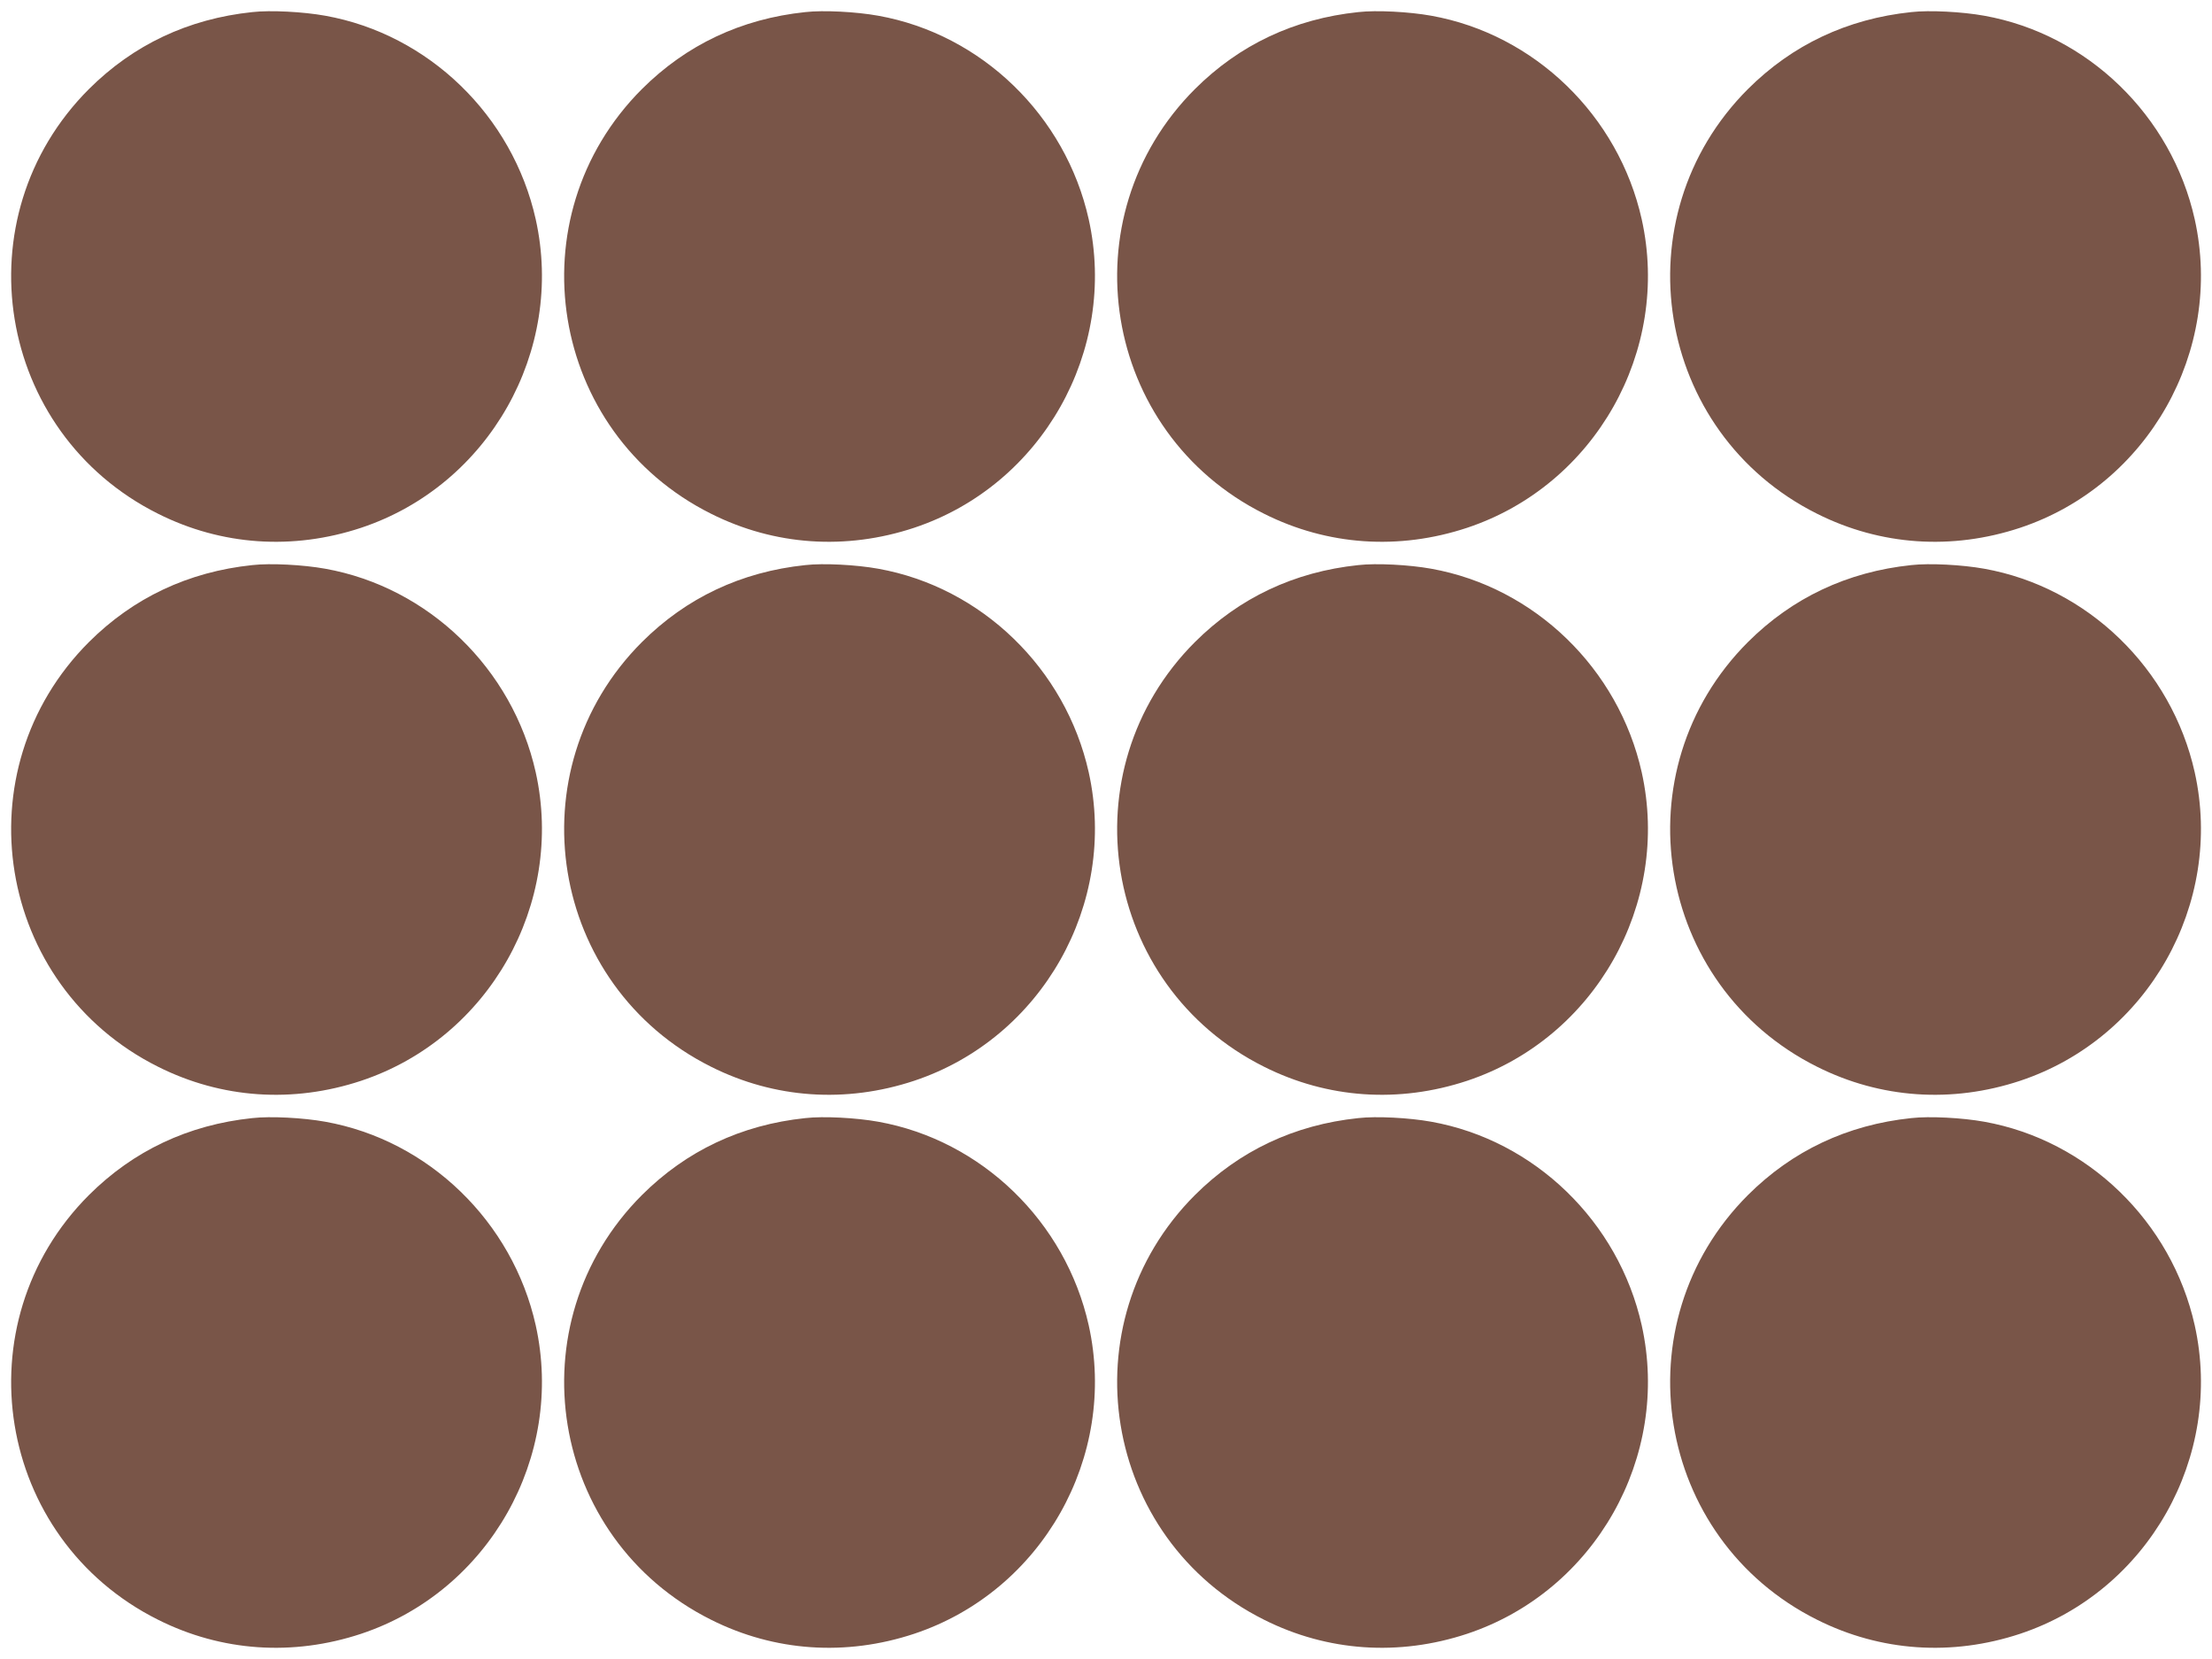
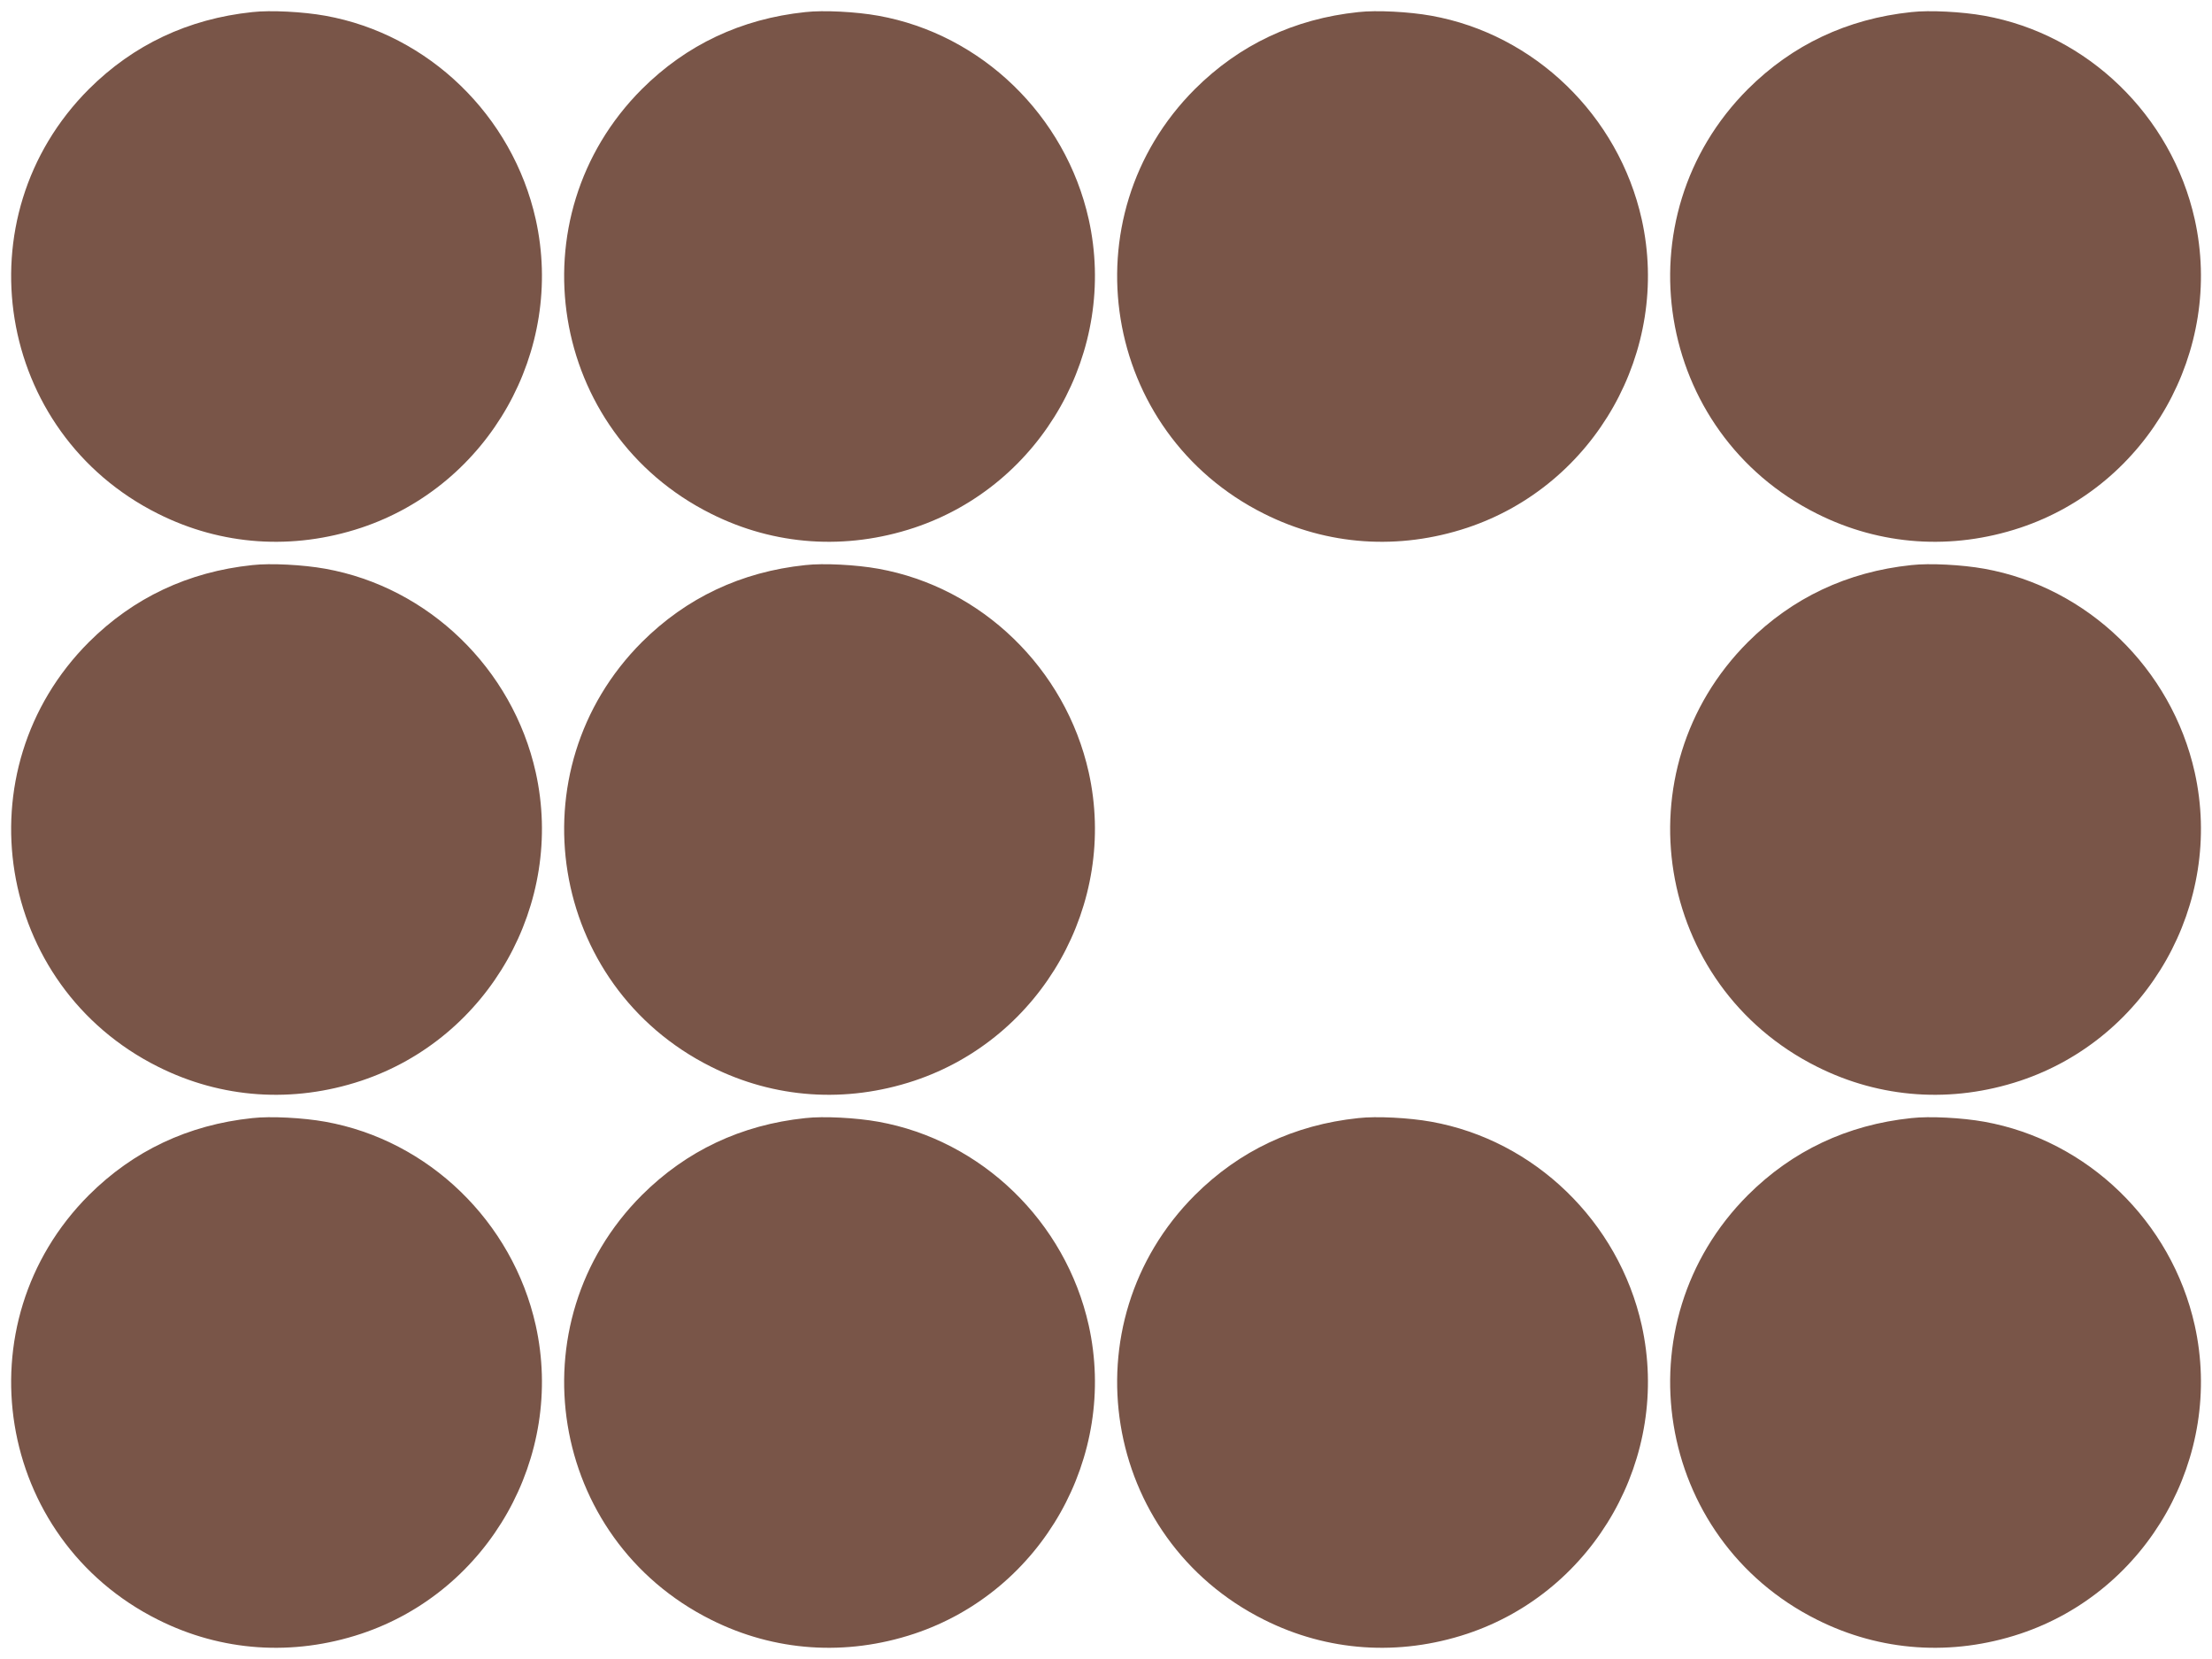
<svg xmlns="http://www.w3.org/2000/svg" version="1.0" width="1280pt" height="960pt" viewBox="0 0 1280 960" preserveAspectRatio="xMidYMid meet">
  <g transform="translate(0,960) scale(0.1,-0.1)" fill="#795548" stroke="none">
    <path d="M1460 9530 c-371 -39 -688 -189 -945 -445 -742 -742 -539 -1989 400 -2458 367 -184 780 -212 1175 -81 739 246 1179 1024 1010 1785 -134 600 -620 1071 -1218 1178 -127 23 -317 33 -422 21z" />
    <path d="M4660 9530 c-371 -39 -688 -189 -945 -445 -742 -742 -539 -1989 400 -2458 367 -184 780 -212 1175 -81 739 246 1179 1024 1010 1785 -134 600 -620 1071 -1218 1178 -127 23 -317 33 -422 21z" />
    <path d="M7860 9530 c-371 -39 -688 -189 -945 -445 -742 -742 -539 -1989 400 -2458 367 -184 780 -212 1175 -81 739 246 1179 1024 1010 1785 -134 600 -620 1071 -1218 1178 -127 23 -317 33 -422 21z" />
    <path d="M11060 9530 c-371 -39 -688 -189 -945 -445 -742 -742 -539 -1989 400 -2458 367 -184 780 -212 1175 -81 739 246 1179 1024 1010 1785 -134 600 -620 1071 -1218 1178 -127 23 -317 33 -422 21z" />
    <path d="M1460 6330 c-371 -39 -688 -189 -945 -445 -742 -742 -539 -1989 400 -2458 367 -184 780 -212 1175 -81 739 246 1179 1024 1010 1785 -134 600 -620 1071 -1218 1178 -127 23 -317 33 -422 21z" />
    <path d="M4660 6330 c-371 -39 -688 -189 -945 -445 -742 -742 -539 -1989 400 -2458 367 -184 780 -212 1175 -81 739 246 1179 1024 1010 1785 -134 600 -620 1071 -1218 1178 -127 23 -317 33 -422 21z" />
-     <path d="M7860 6330 c-371 -39 -688 -189 -945 -445 -742 -742 -539 -1989 400 -2458 367 -184 780 -212 1175 -81 739 246 1179 1024 1010 1785 -134 600 -620 1071 -1218 1178 -127 23 -317 33 -422 21z" />
    <path d="M11060 6330 c-371 -39 -688 -189 -945 -445 -742 -742 -539 -1989 400 -2458 367 -184 780 -212 1175 -81 739 246 1179 1024 1010 1785 -134 600 -620 1071 -1218 1178 -127 23 -317 33 -422 21z" />
-     <path d="M1460 3130 c-371 -39 -688 -189 -945 -445 -742 -742 -539 -1989 400 -2458 367 -184 780 -212 1175 -81 739 246 1179 1024 1010 1785 -134 600 -620 1071 -1218 1178 -127 23 -317 33 -422 21z" />
+     <path d="M1460 3130 c-371 -39 -688 -189 -945 -445 -742 -742 -539 -1989 400 -2458 367 -184 780 -212 1175 -81 739 246 1179 1024 1010 1785 -134 600 -620 1071 -1218 1178 -127 23 -317 33 -422 21" />
    <path d="M4660 3130 c-371 -39 -688 -189 -945 -445 -742 -742 -539 -1989 400 -2458 367 -184 780 -212 1175 -81 739 246 1179 1024 1010 1785 -134 600 -620 1071 -1218 1178 -127 23 -317 33 -422 21z" />
    <path d="M7860 3130 c-371 -39 -688 -189 -945 -445 -742 -742 -539 -1989 400 -2458 367 -184 780 -212 1175 -81 739 246 1179 1024 1010 1785 -134 600 -620 1071 -1218 1178 -127 23 -317 33 -422 21z" />
    <path d="M11060 3130 c-371 -39 -688 -189 -945 -445 -742 -742 -539 -1989 400 -2458 367 -184 780 -212 1175 -81 739 246 1179 1024 1010 1785 -134 600 -620 1071 -1218 1178 -127 23 -317 33 -422 21z" />
  </g>
</svg>